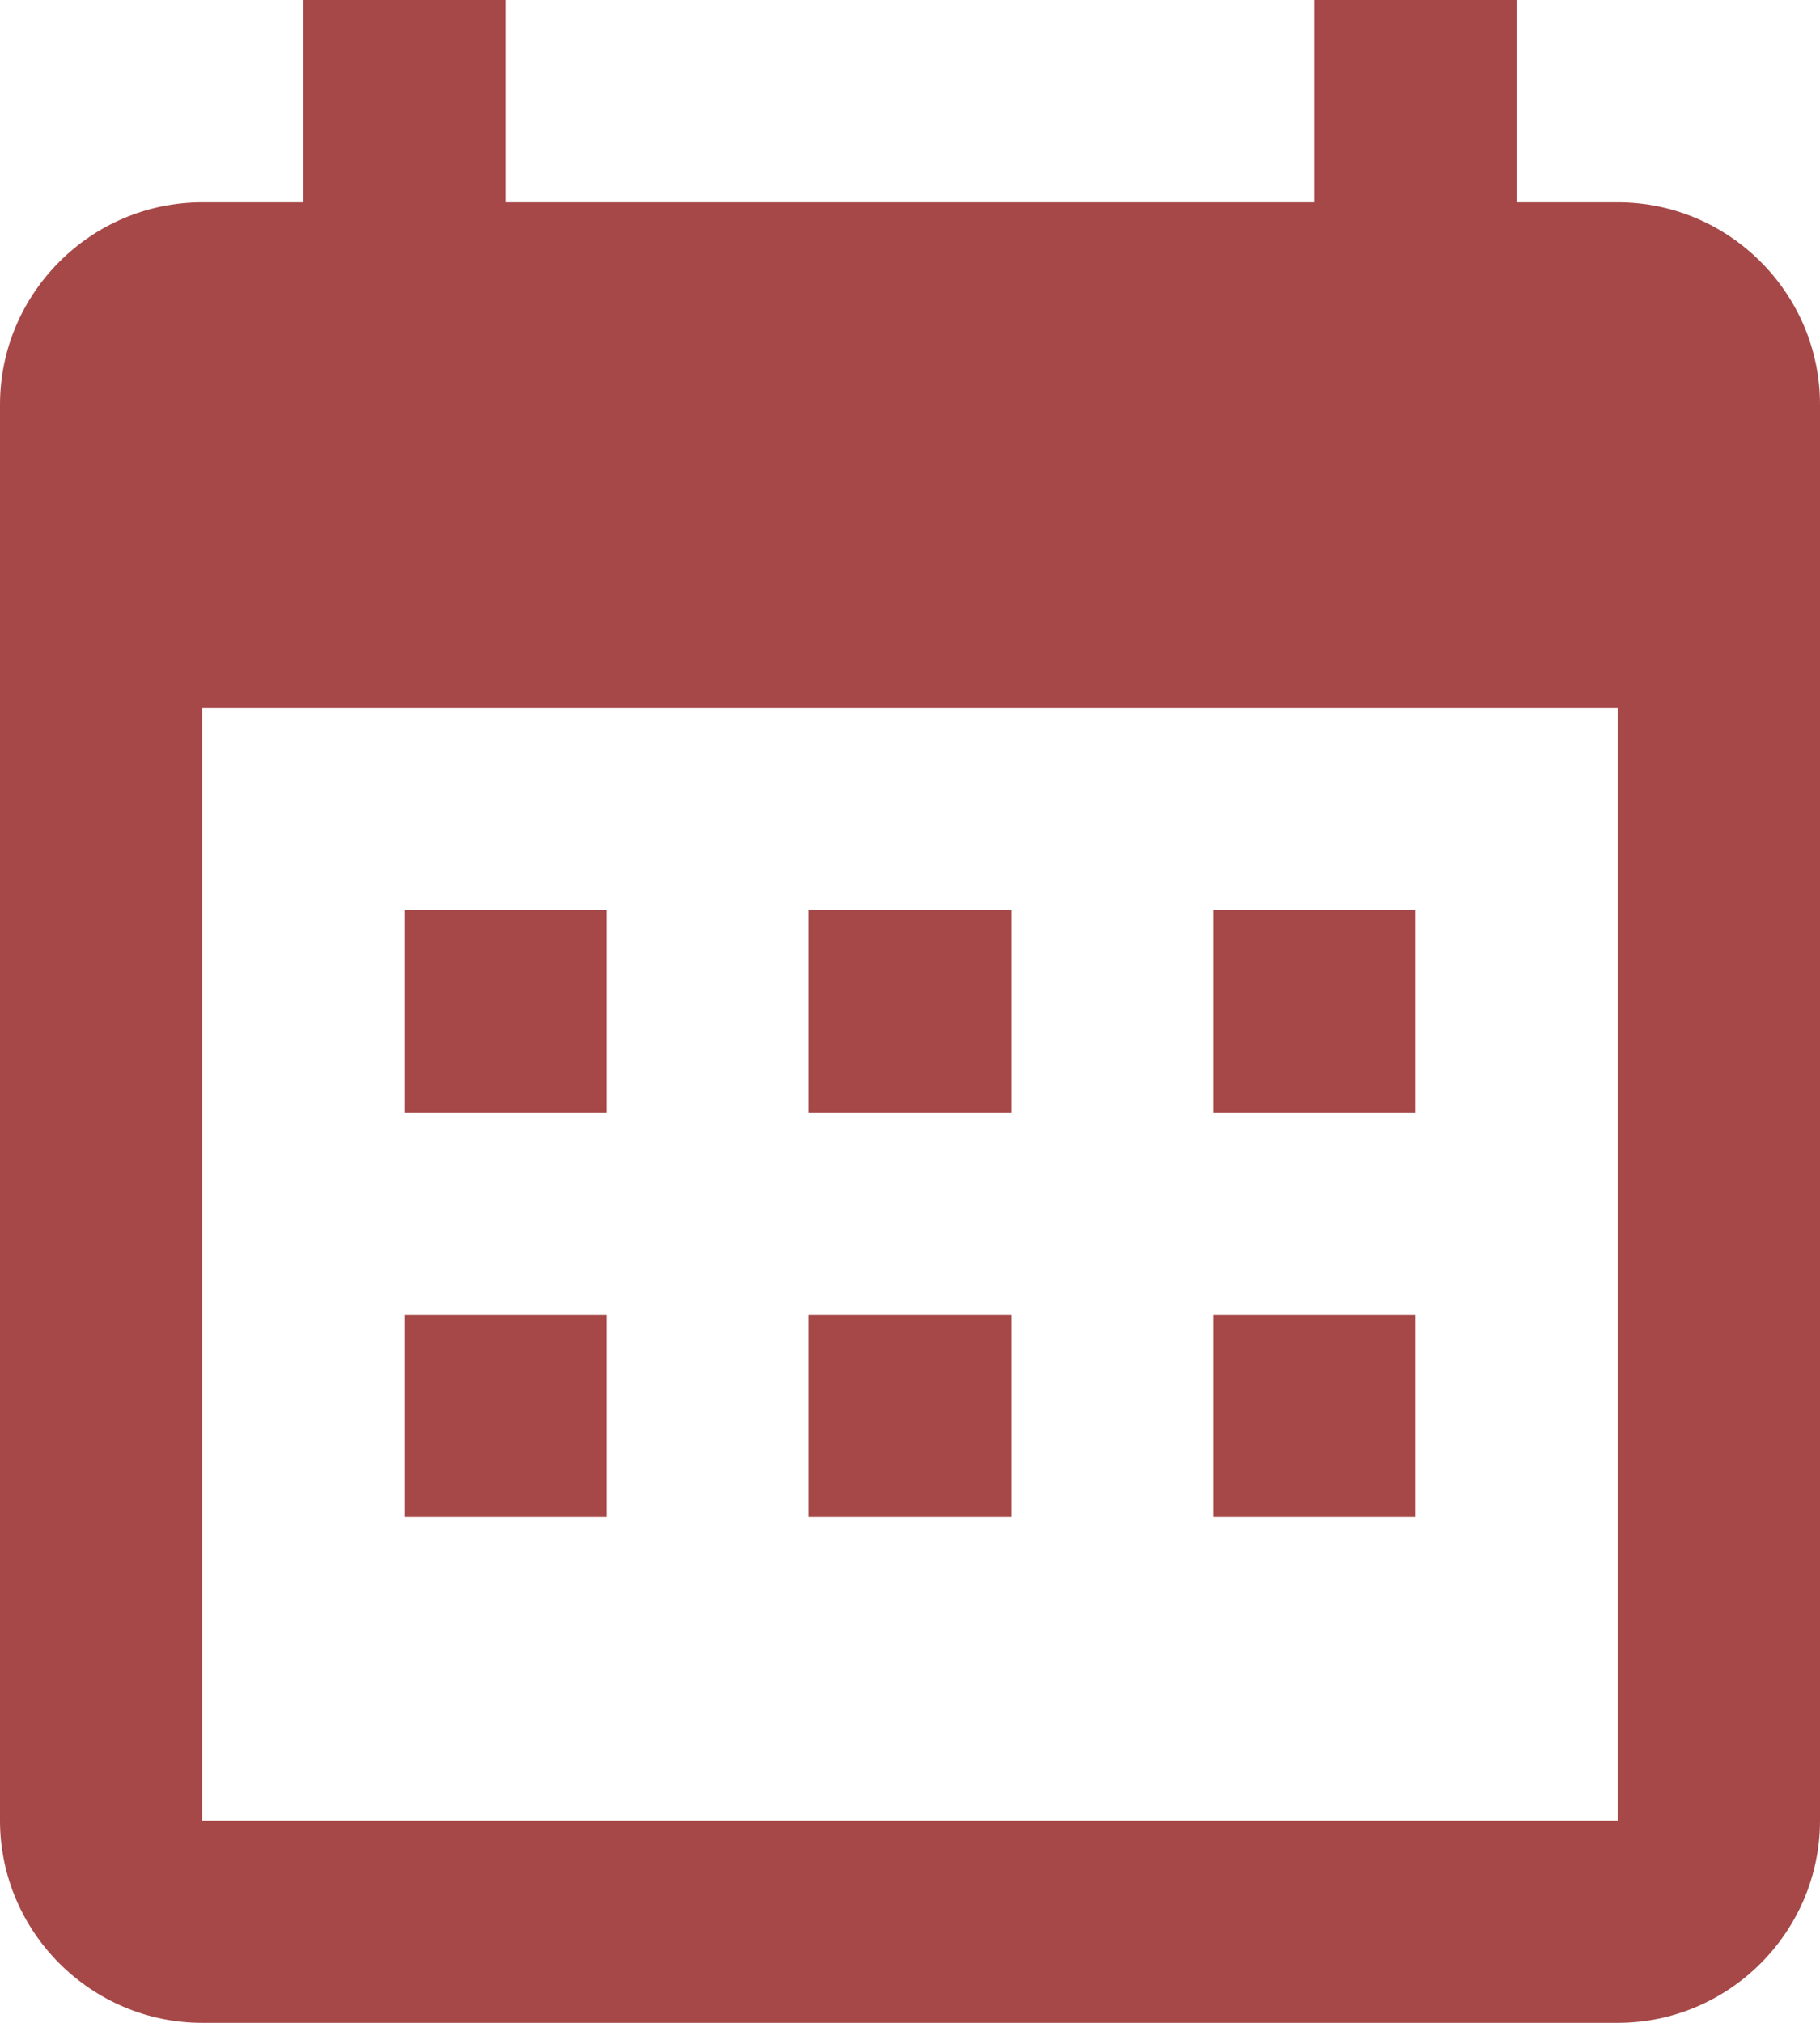
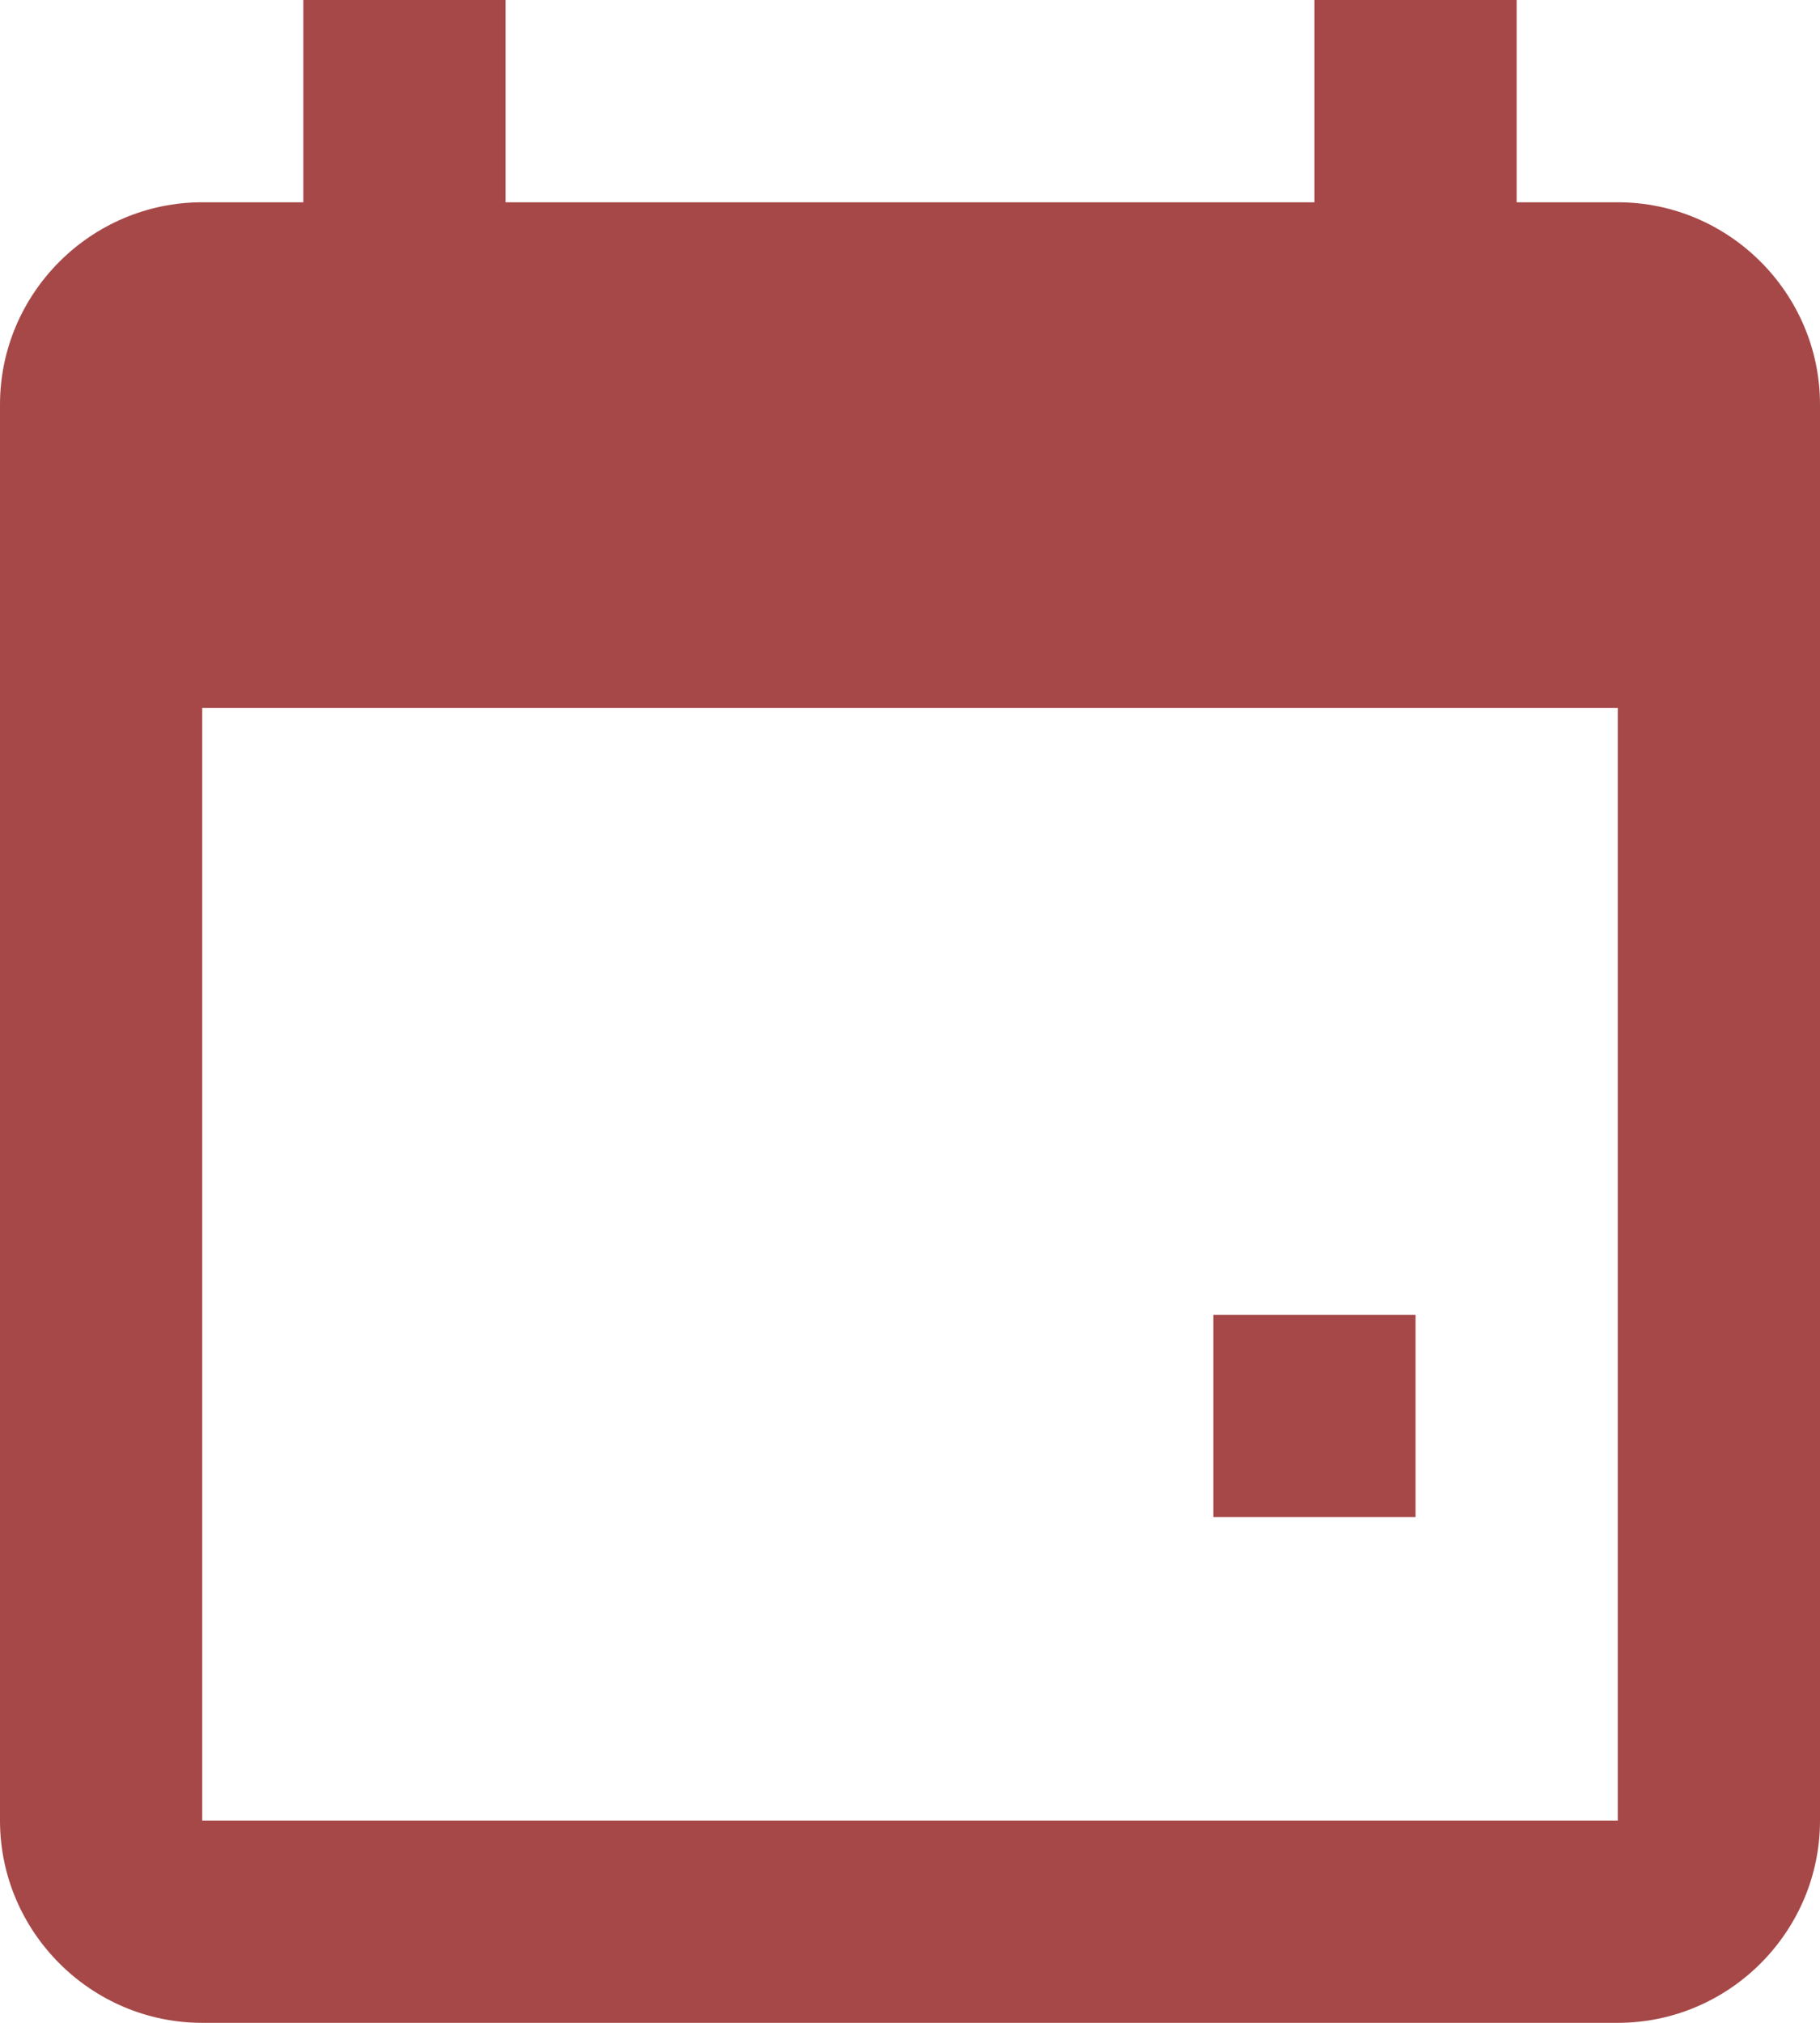
<svg xmlns="http://www.w3.org/2000/svg" id="Layer_1" x="0px" y="0px" viewBox="0 0 18 20" style="enable-background:new 0 0 18 20;" xml:space="preserve">
  <style type="text/css"> .st0{fill:#A64848;} .st1{fill-rule:evenodd;clip-rule:evenodd;fill:#A64848;} </style>
-   <path class="st0" d="M6,9v2H4V9H6z" />
-   <path class="st0" d="M6,15v-2H4v2H6z" />
-   <path class="st0" d="M8,9h2v2H8V9z" />
-   <path class="st0" d="M10,13H8v2h2V13z" />
-   <path class="st0" d="M14,9v2h-2V9H14z" />
  <path class="st0" d="M14,15v-2h-2v2H14z" />
  <path class="st1" d="M13,0v2H5V0H3v2H2C0.9,2,0,2.9,0,4l0,14c0,1.1,0.9,2,2,2h14c1.1,0,2-0.9,2-2V4c0-1.1-0.9-2-2-2h-1V0H13z M16,18 H2V7h14V18z" />
</svg>